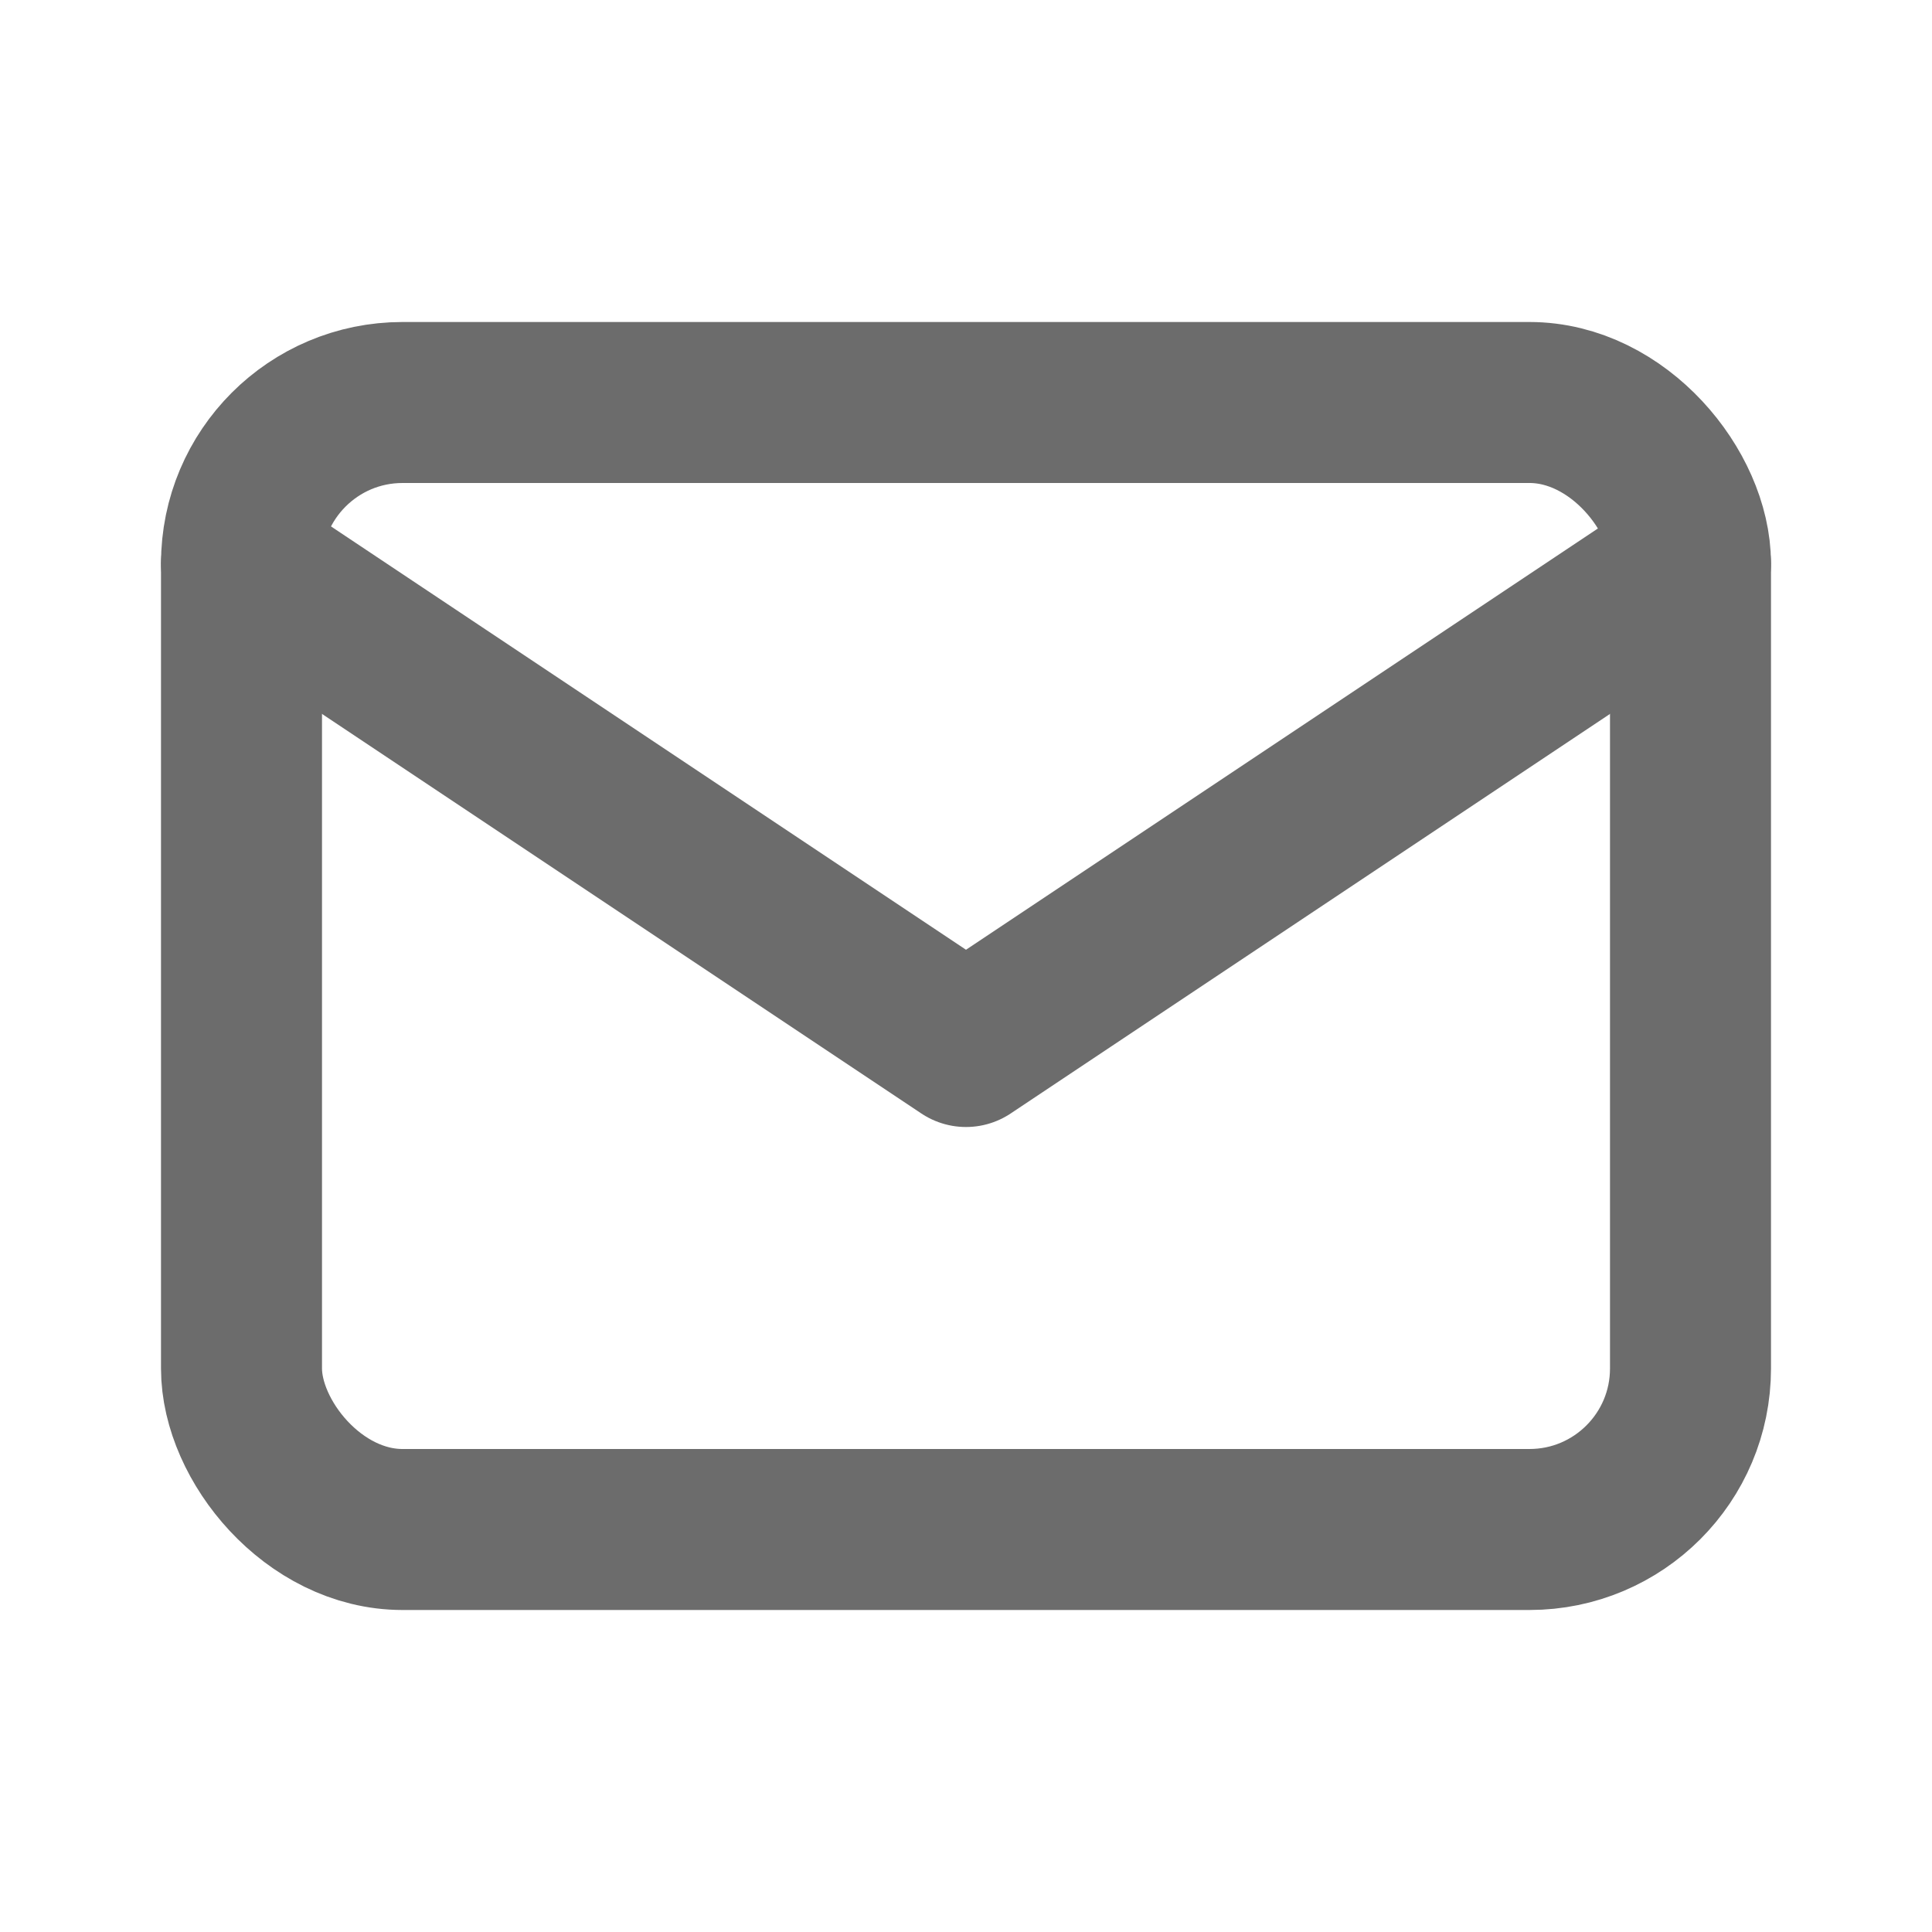
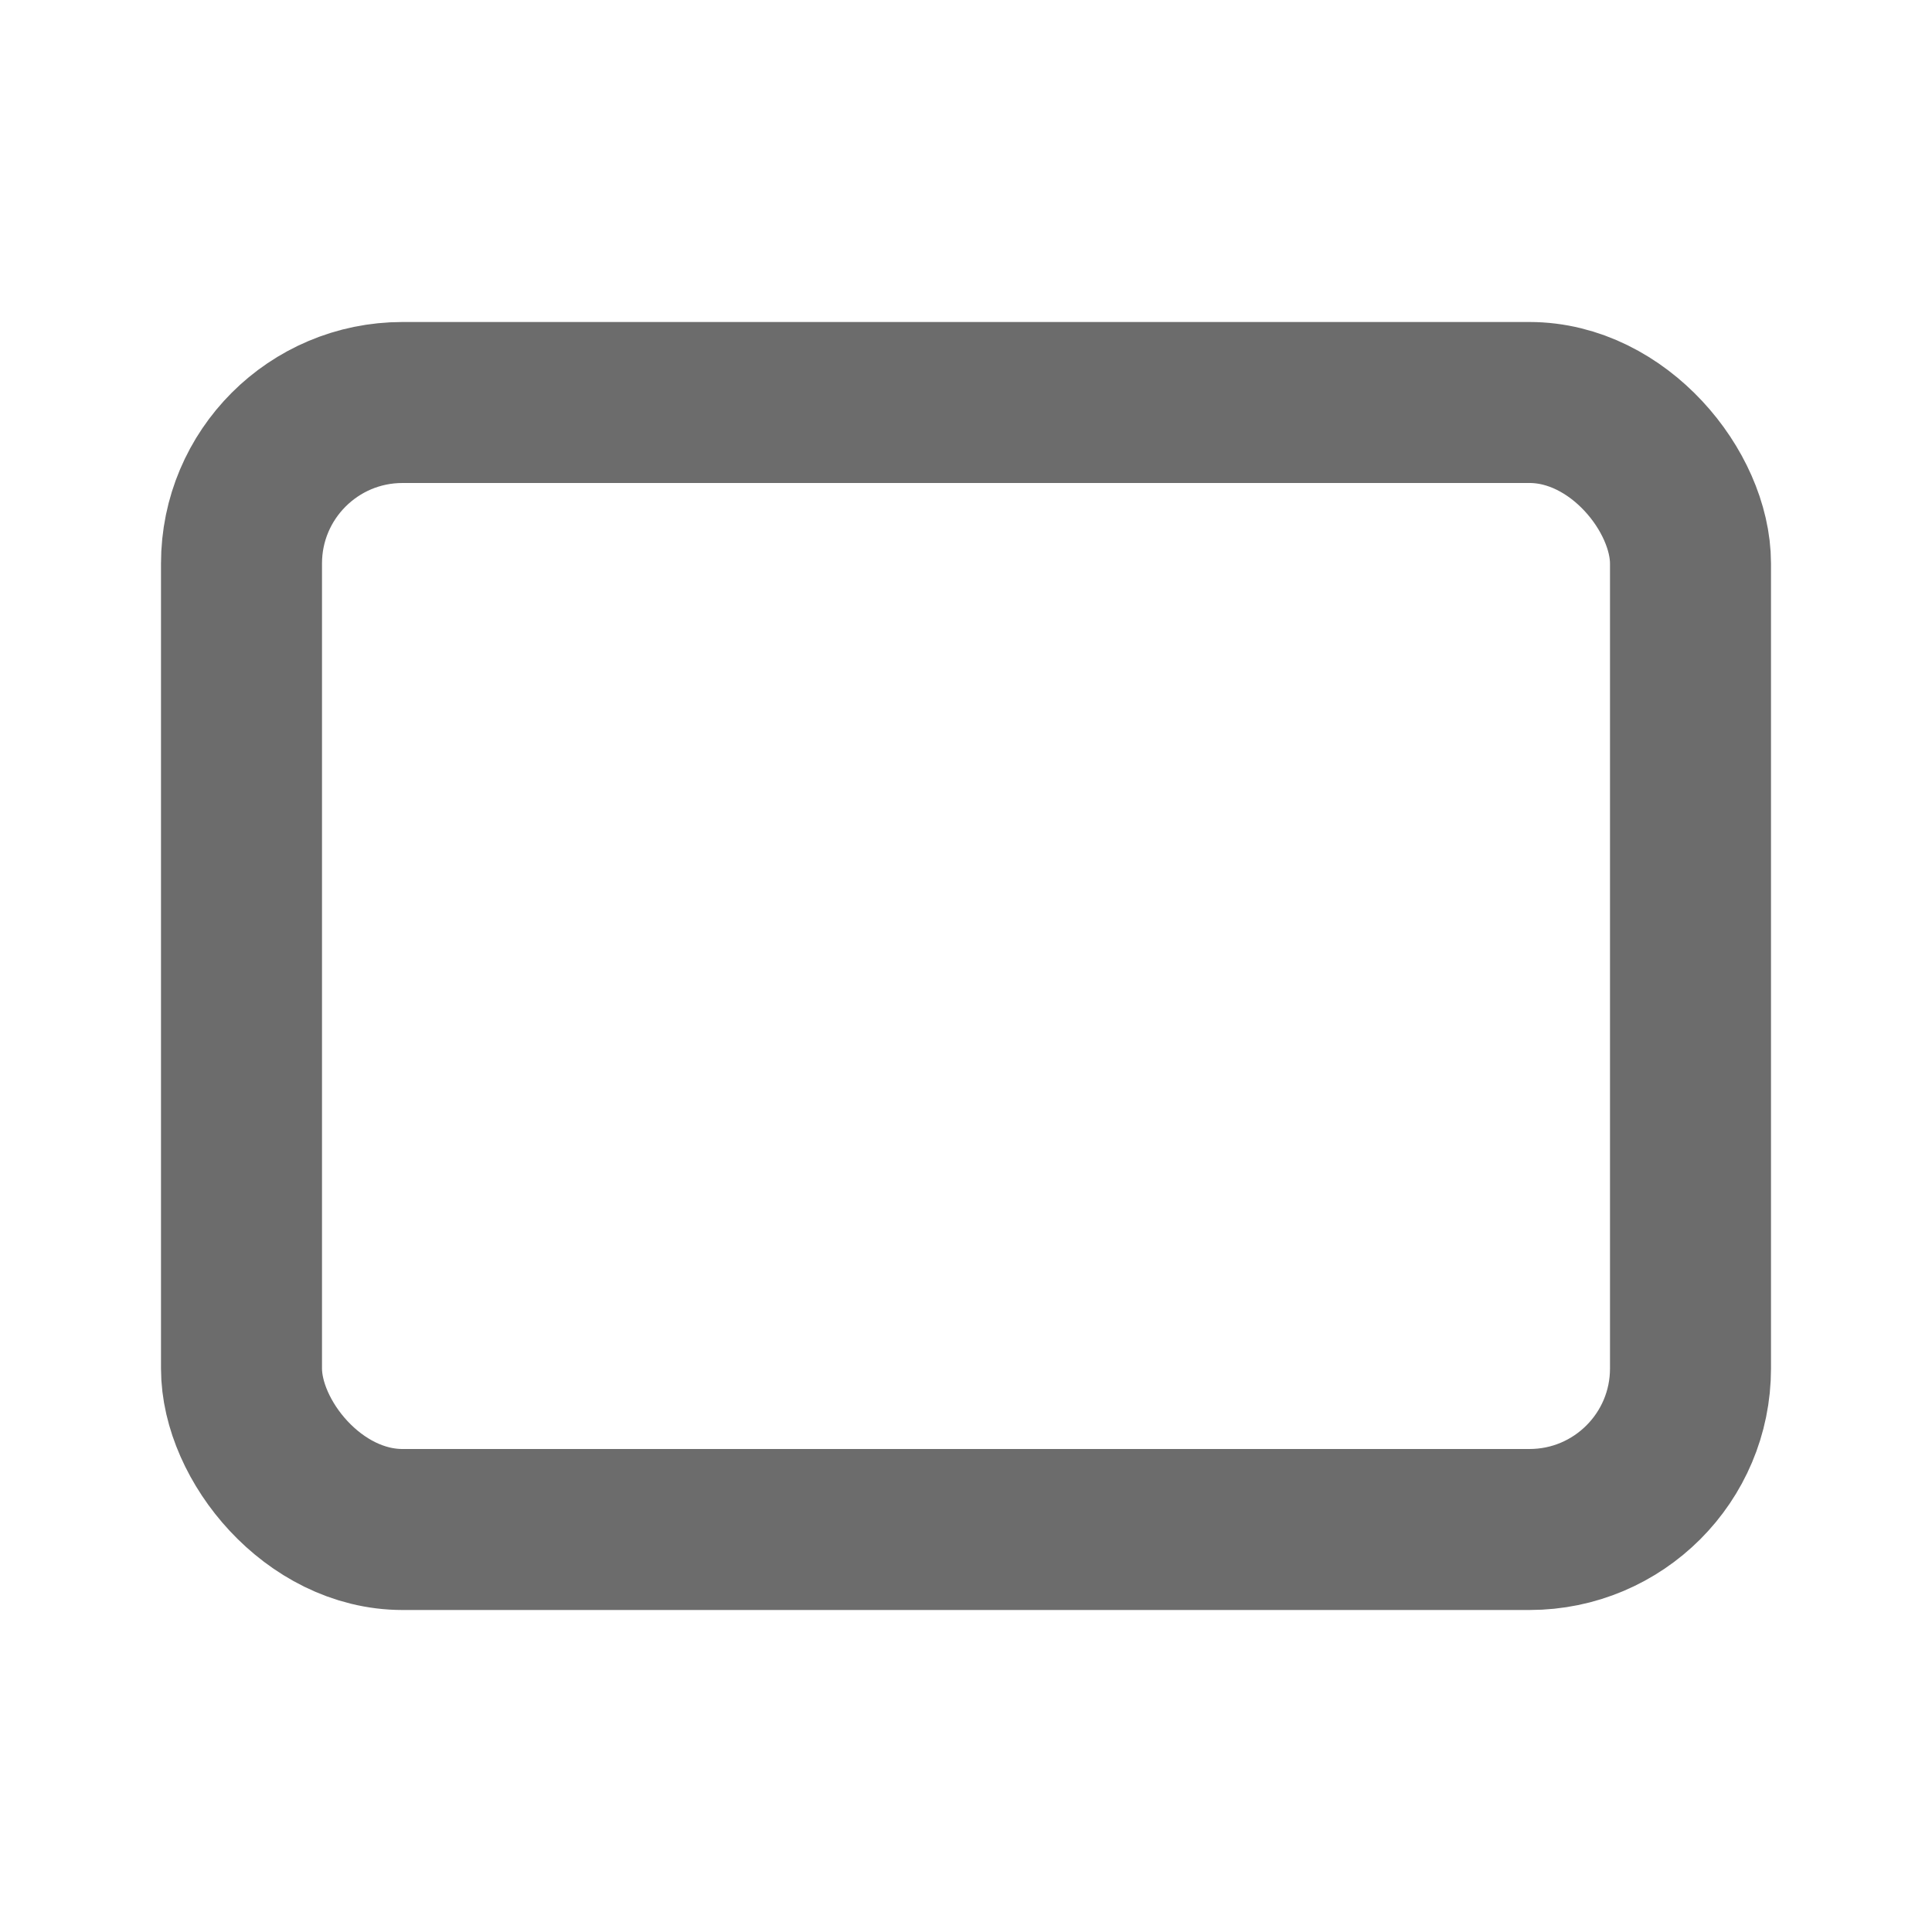
<svg xmlns="http://www.w3.org/2000/svg" class="icon icon-tabler icon-tabler-mail" width="20" height="20" viewBox="0 0 24 24" stroke-width="2" stroke="#6c6c6c" fill="none" stroke-linecap="round" stroke-linejoin="round">
-   <path stroke="none" d="M0 0h24v24H0z" fill="none" />
  <rect x="3" y="5" width="18" height="14" rx="2" />
-   <polyline points="3 7 12 13 21 7" />
</svg>